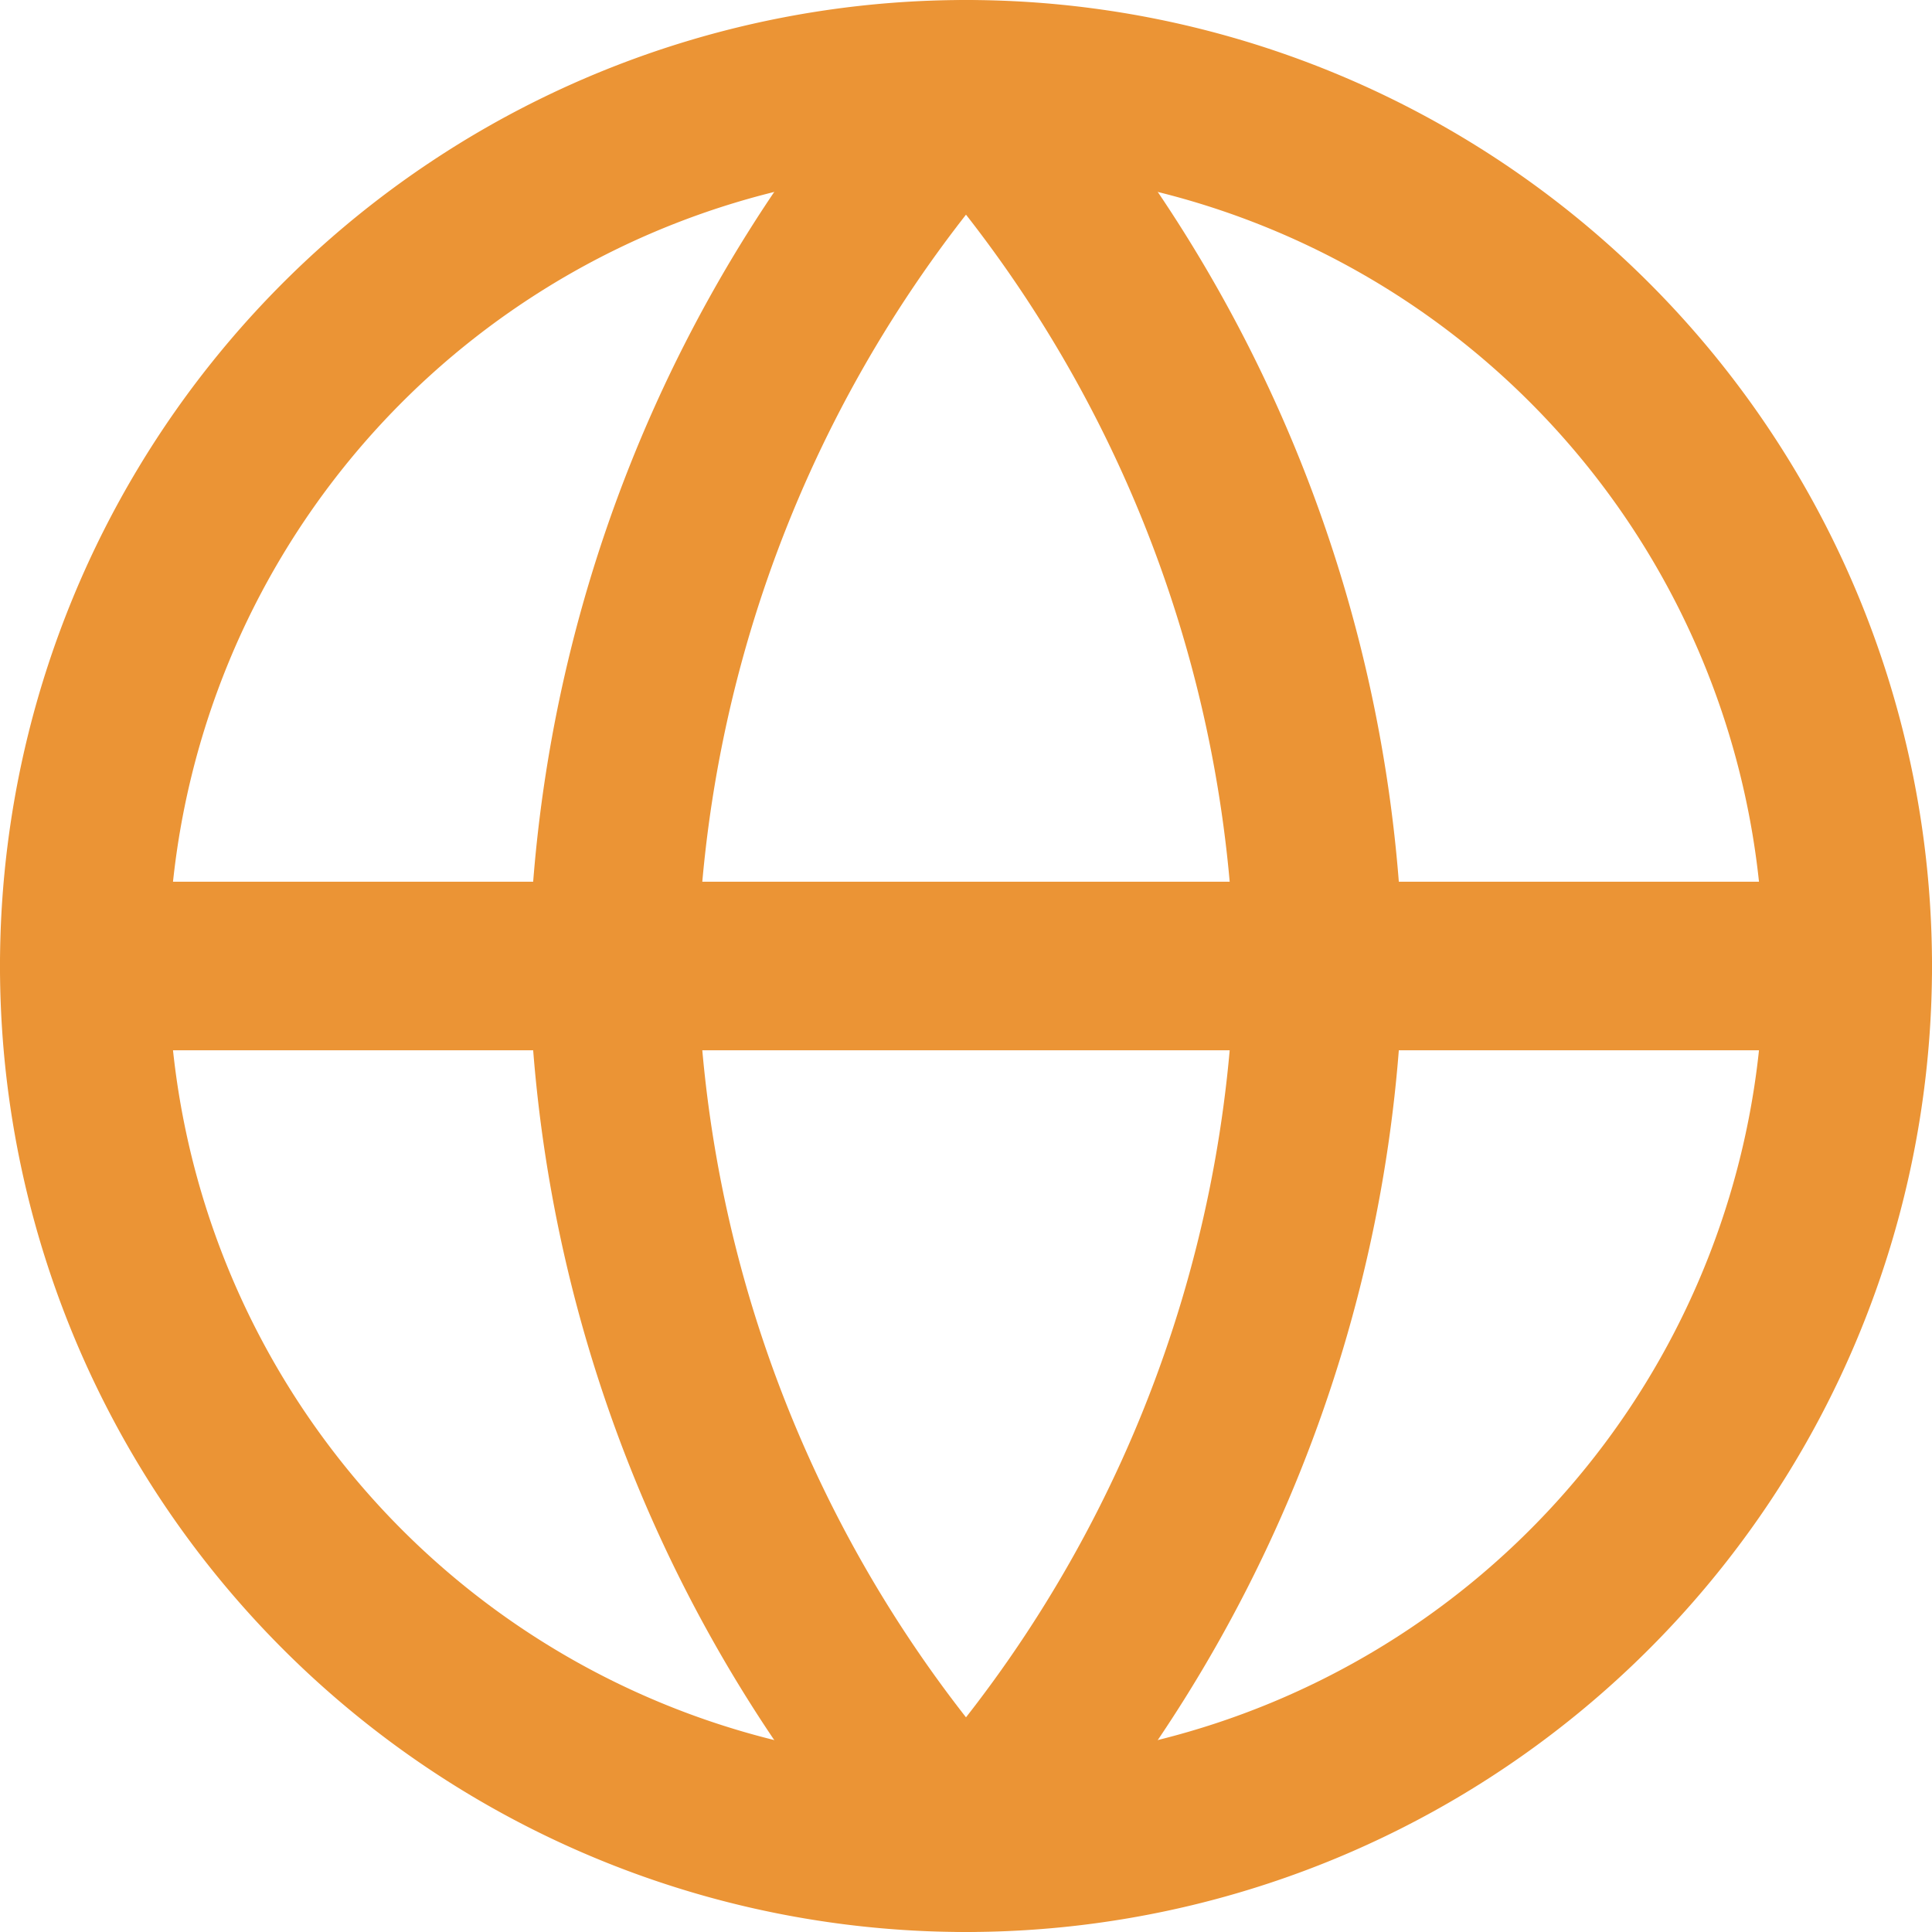
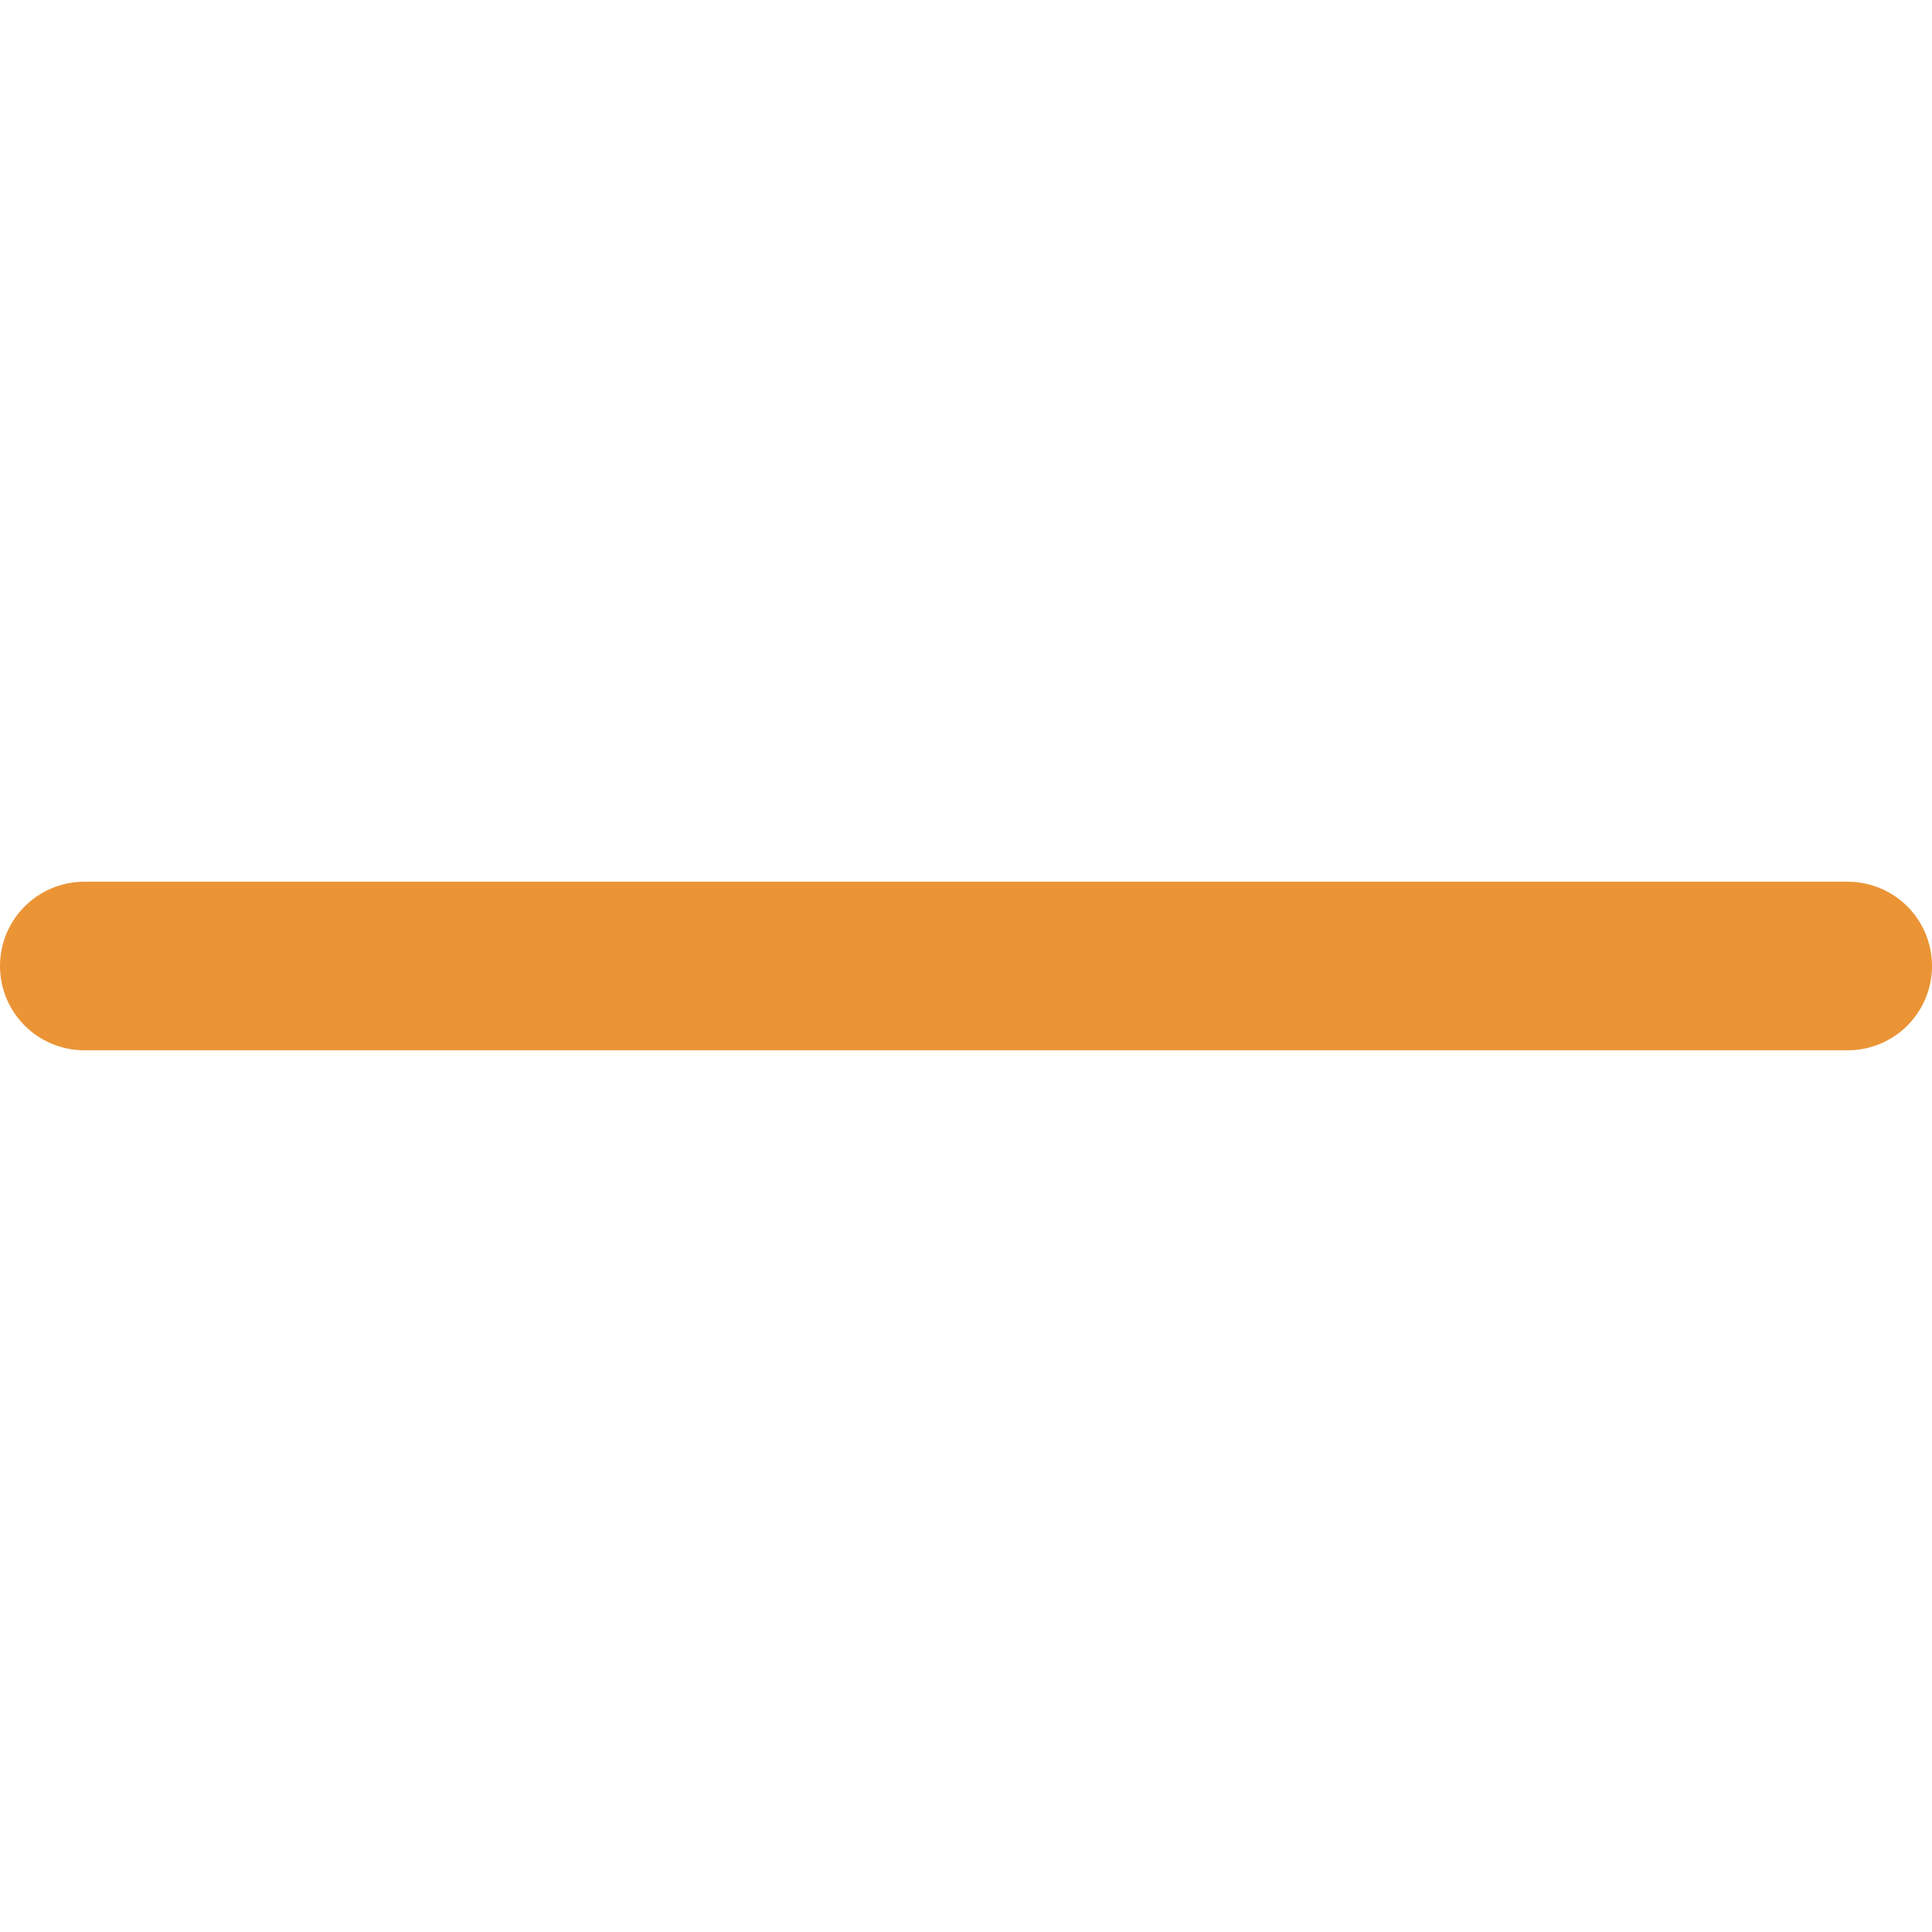
<svg xmlns="http://www.w3.org/2000/svg" width="45.852" height="45.852" viewBox="0 0 45.852 45.852">
  <g id="Icon_feather-globe" data-name="Icon feather-globe" transform="translate(2 2)">
-     <path id="Path_34" data-name="Path 34" d="M44.852,23.926A20.926,20.926,0,1,1,23.926,3,20.926,20.926,0,0,1,44.852,23.926Z" transform="translate(-3 -3)" fill="none" stroke="#eb9435" stroke-linecap="round" stroke-linejoin="round" stroke-width="4" />
    <path id="Path_35" data-name="Path 35" d="M3,18H44.852" transform="translate(-3 2.926)" fill="none" stroke="#eb9435" stroke-linecap="round" stroke-linejoin="round" stroke-width="4" />
-     <path id="Path_36" data-name="Path 36" d="M20.37,3a32.016,32.016,0,0,1,8.37,20.926,32.016,32.016,0,0,1-8.37,20.926A32.016,32.016,0,0,1,12,23.926,32.017,32.017,0,0,1,20.37,3Z" transform="translate(0.556 -3)" fill="none" stroke="#eb9435" stroke-linecap="round" stroke-linejoin="round" stroke-width="4" />
  </g>
</svg>